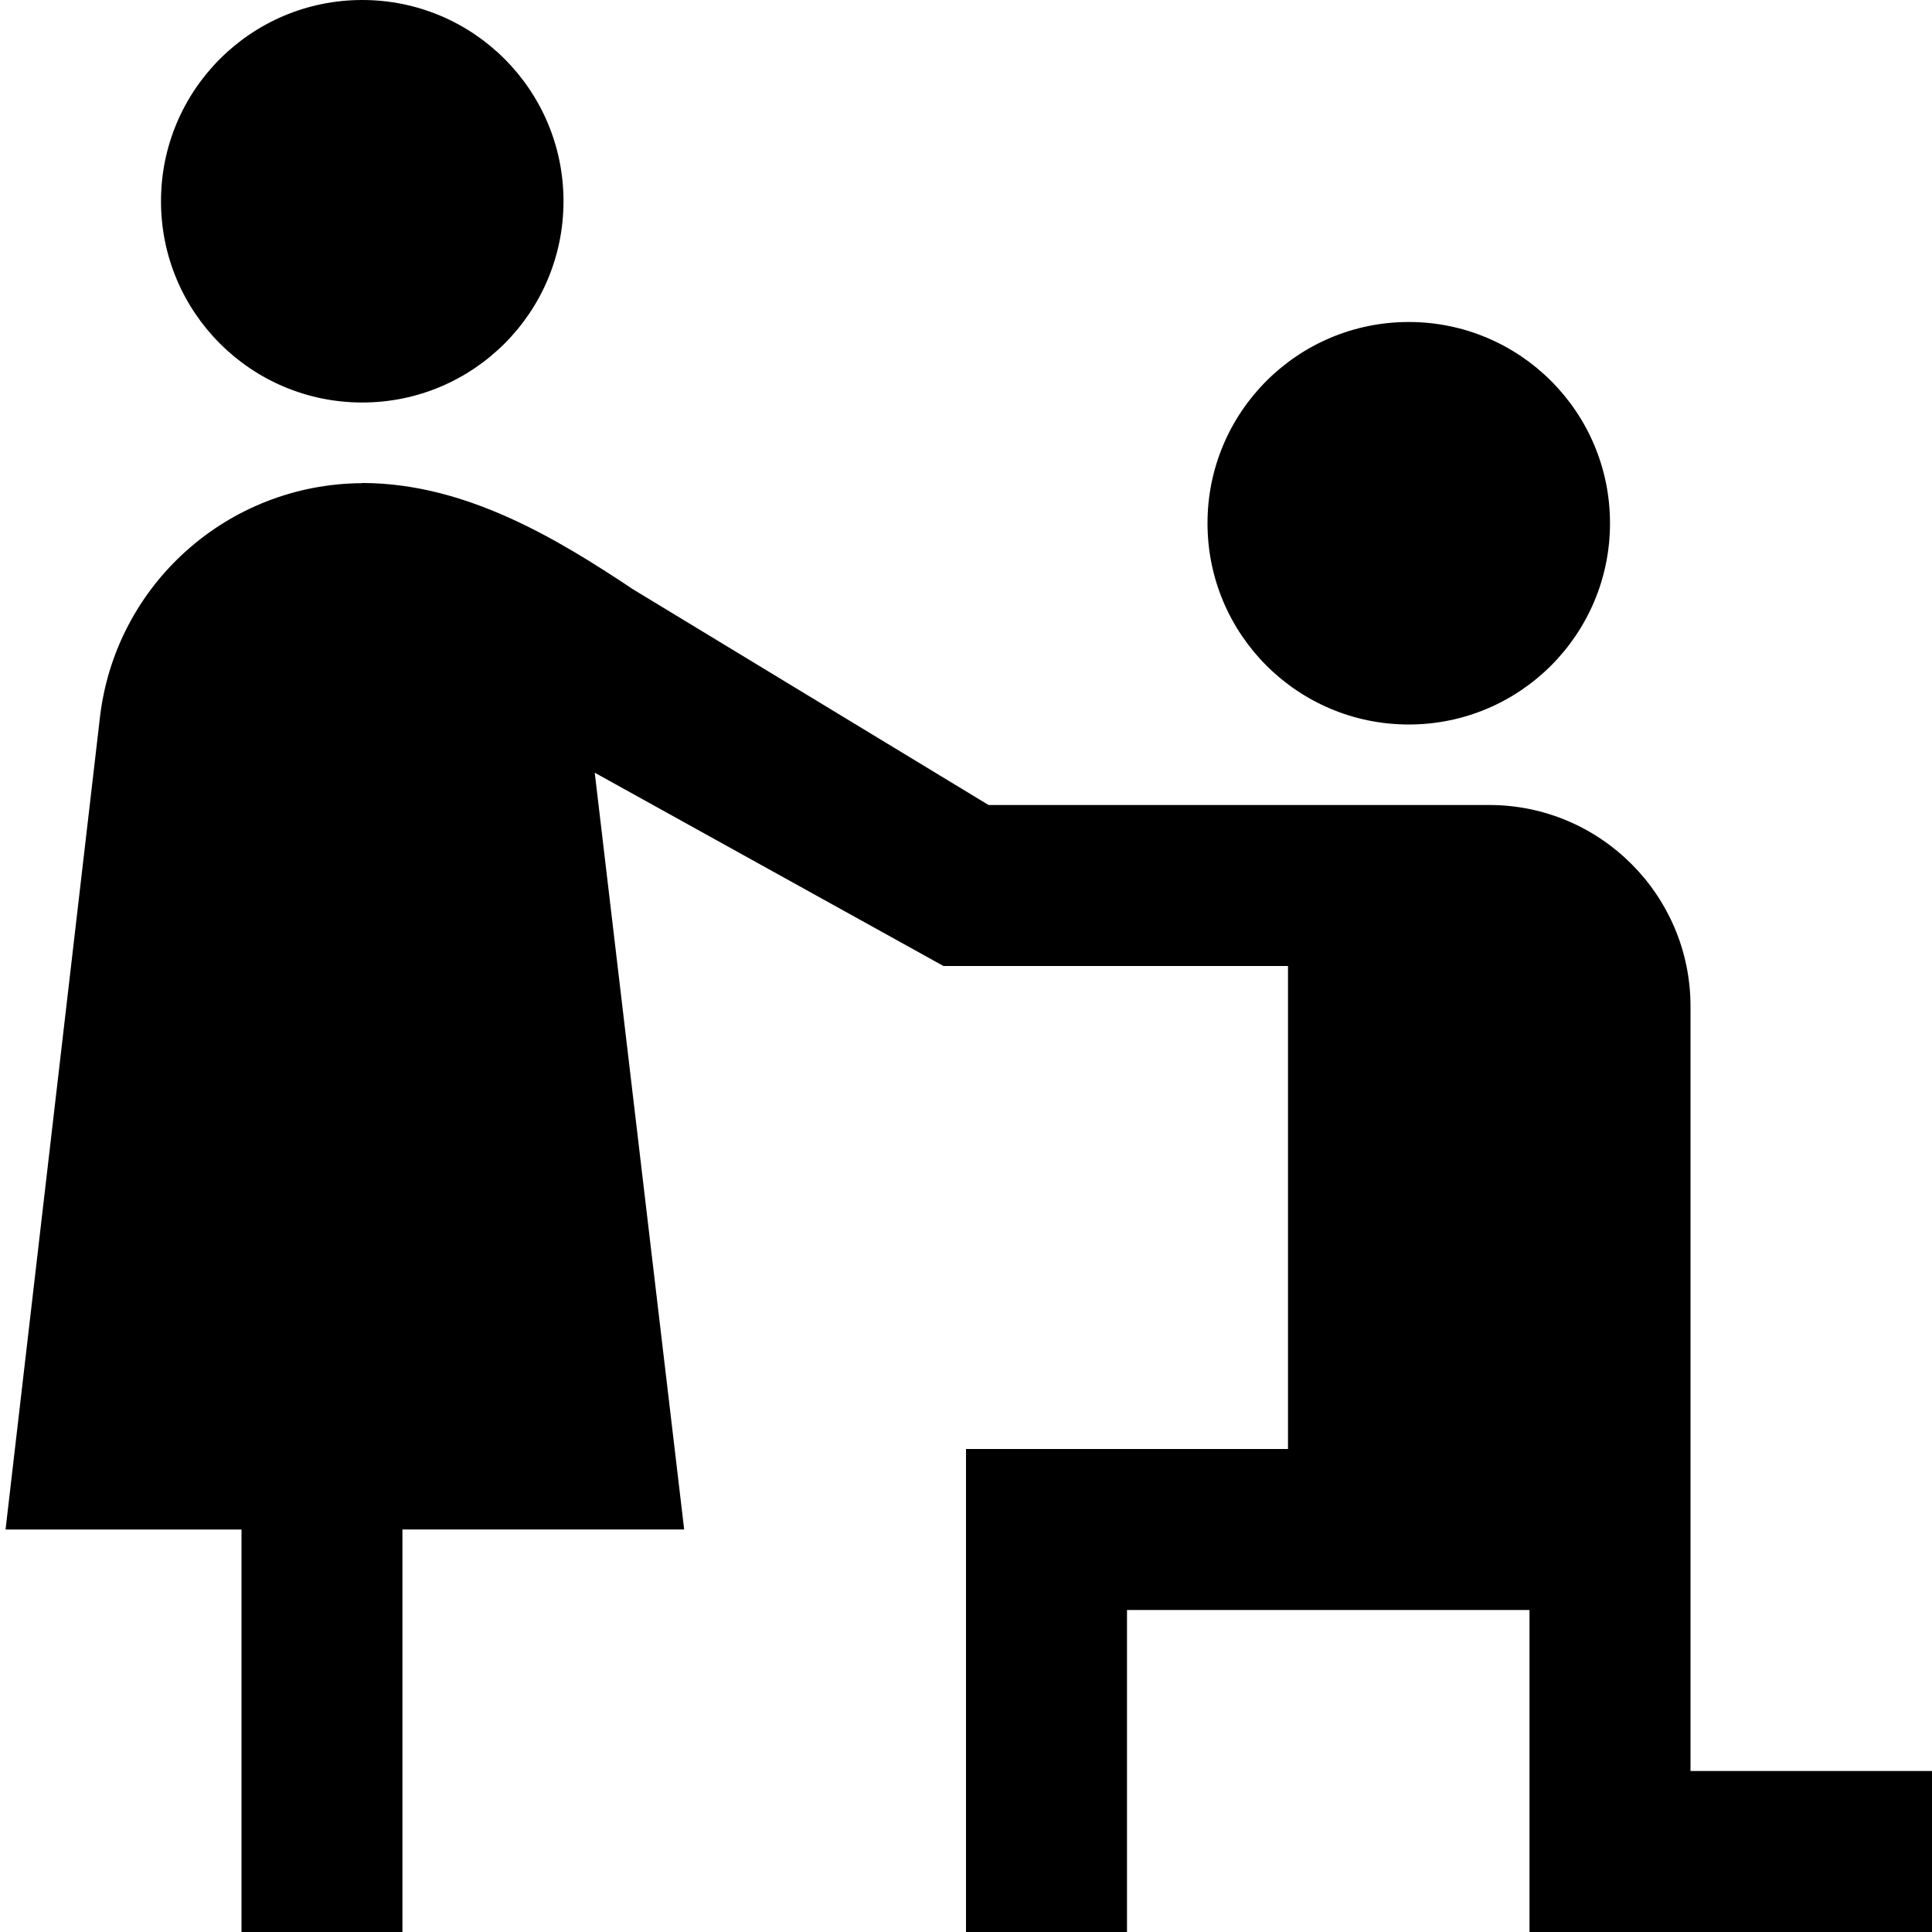
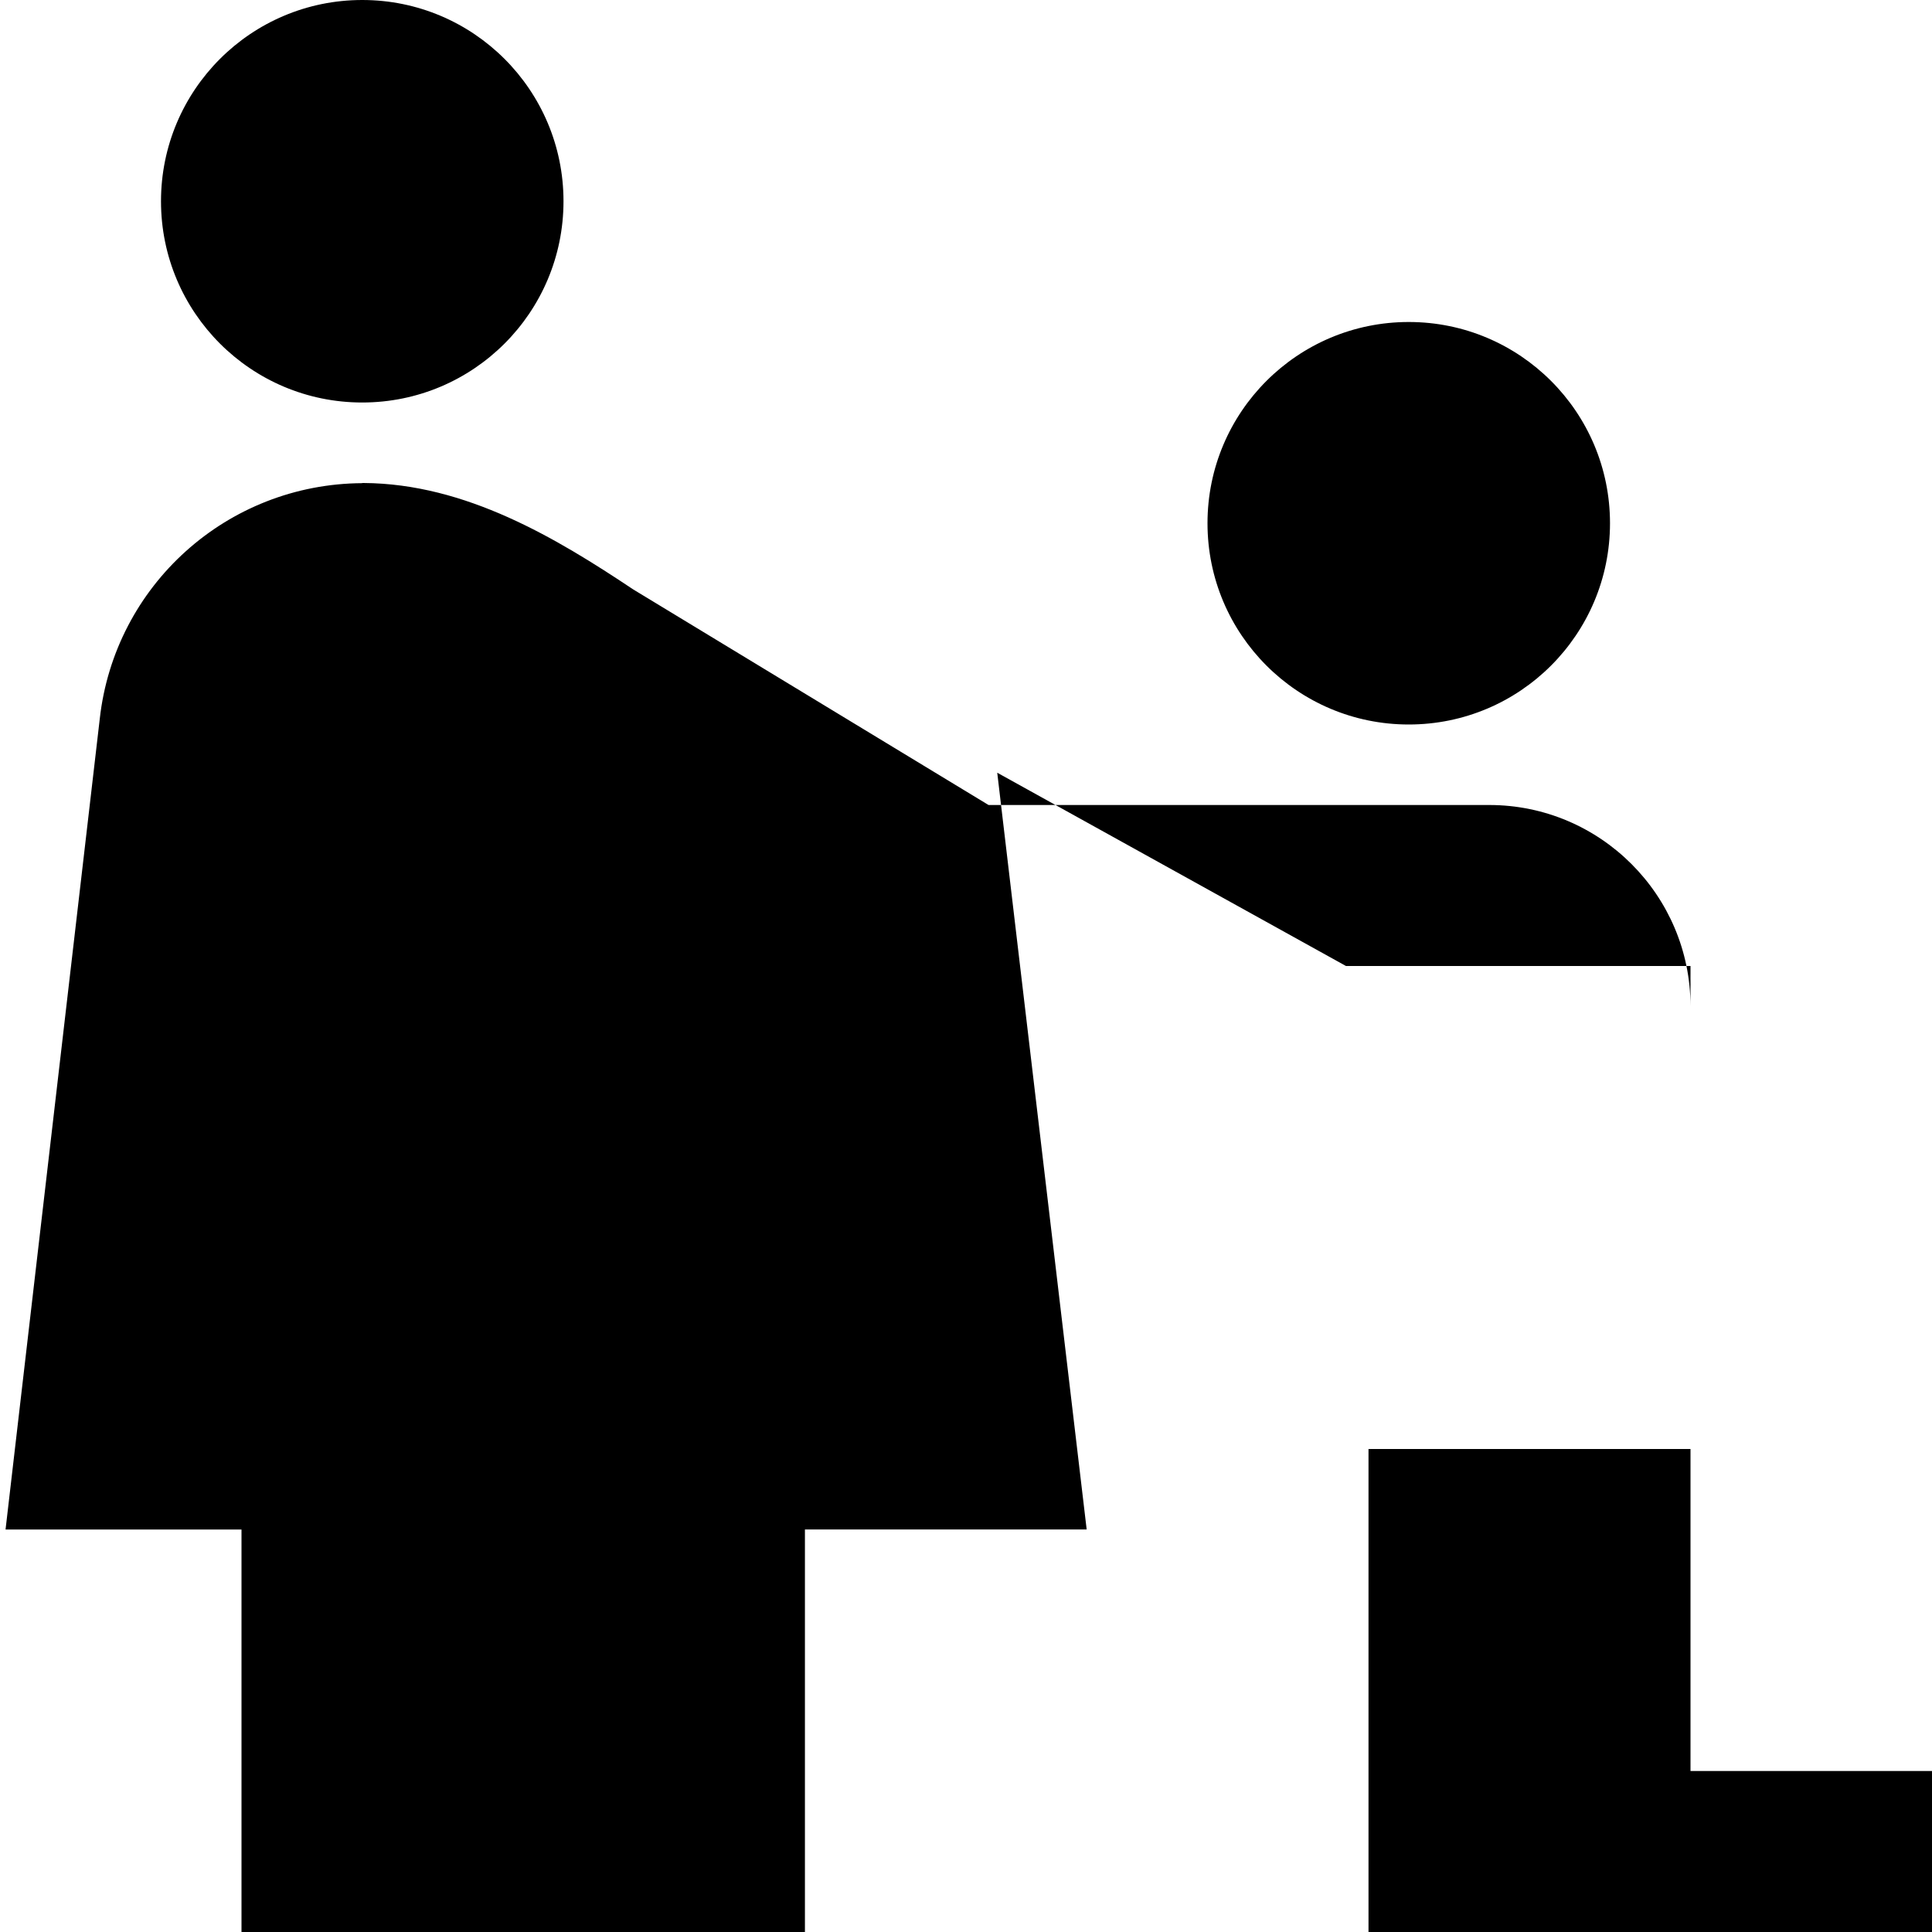
<svg xmlns="http://www.w3.org/2000/svg" id="Layer_1" data-name="Layer 1" viewBox="0 0 24 24">
-   <path d="M15,6.5c0-1.381,1.119-2.5,2.5-2.5s2.5,1.119,2.5,2.5-1.119,2.5-2.5,2.5-2.5-1.119-2.5-2.5Zm9,15.5v2h-5v-4h-5v4h-2v-6h4v-6h-4.28l-4.332-2.401,1.111,9.401h-3.5v5H3v-5H.069L1.239,8.932c.184-1.663,1.584-2.921,3.261-2.93v-.002s.007,0,.011,0c.003,0,.005,0,.007,0h0c1.269,.008,2.393,.685,3.348,1.322l4.414,2.678h6.22c1.379,0,2.5,1.122,2.5,2.5v9.5h3ZM4.5,5c1.381,0,2.5-1.119,2.5-2.5S5.881,0,4.5,0,2,1.119,2,2.5s1.119,2.5,2.5,2.5Z" />
+   <path d="M15,6.5c0-1.381,1.119-2.5,2.5-2.5s2.5,1.119,2.5,2.5-1.119,2.5-2.5,2.5-2.5-1.119-2.5-2.5Zm9,15.5v2h-5v-4v4h-2v-6h4v-6h-4.28l-4.332-2.401,1.111,9.401h-3.5v5H3v-5H.069L1.239,8.932c.184-1.663,1.584-2.921,3.261-2.93v-.002s.007,0,.011,0c.003,0,.005,0,.007,0h0c1.269,.008,2.393,.685,3.348,1.322l4.414,2.678h6.22c1.379,0,2.5,1.122,2.5,2.5v9.5h3ZM4.5,5c1.381,0,2.5-1.119,2.5-2.5S5.881,0,4.5,0,2,1.119,2,2.5s1.119,2.5,2.5,2.5Z" />
</svg>